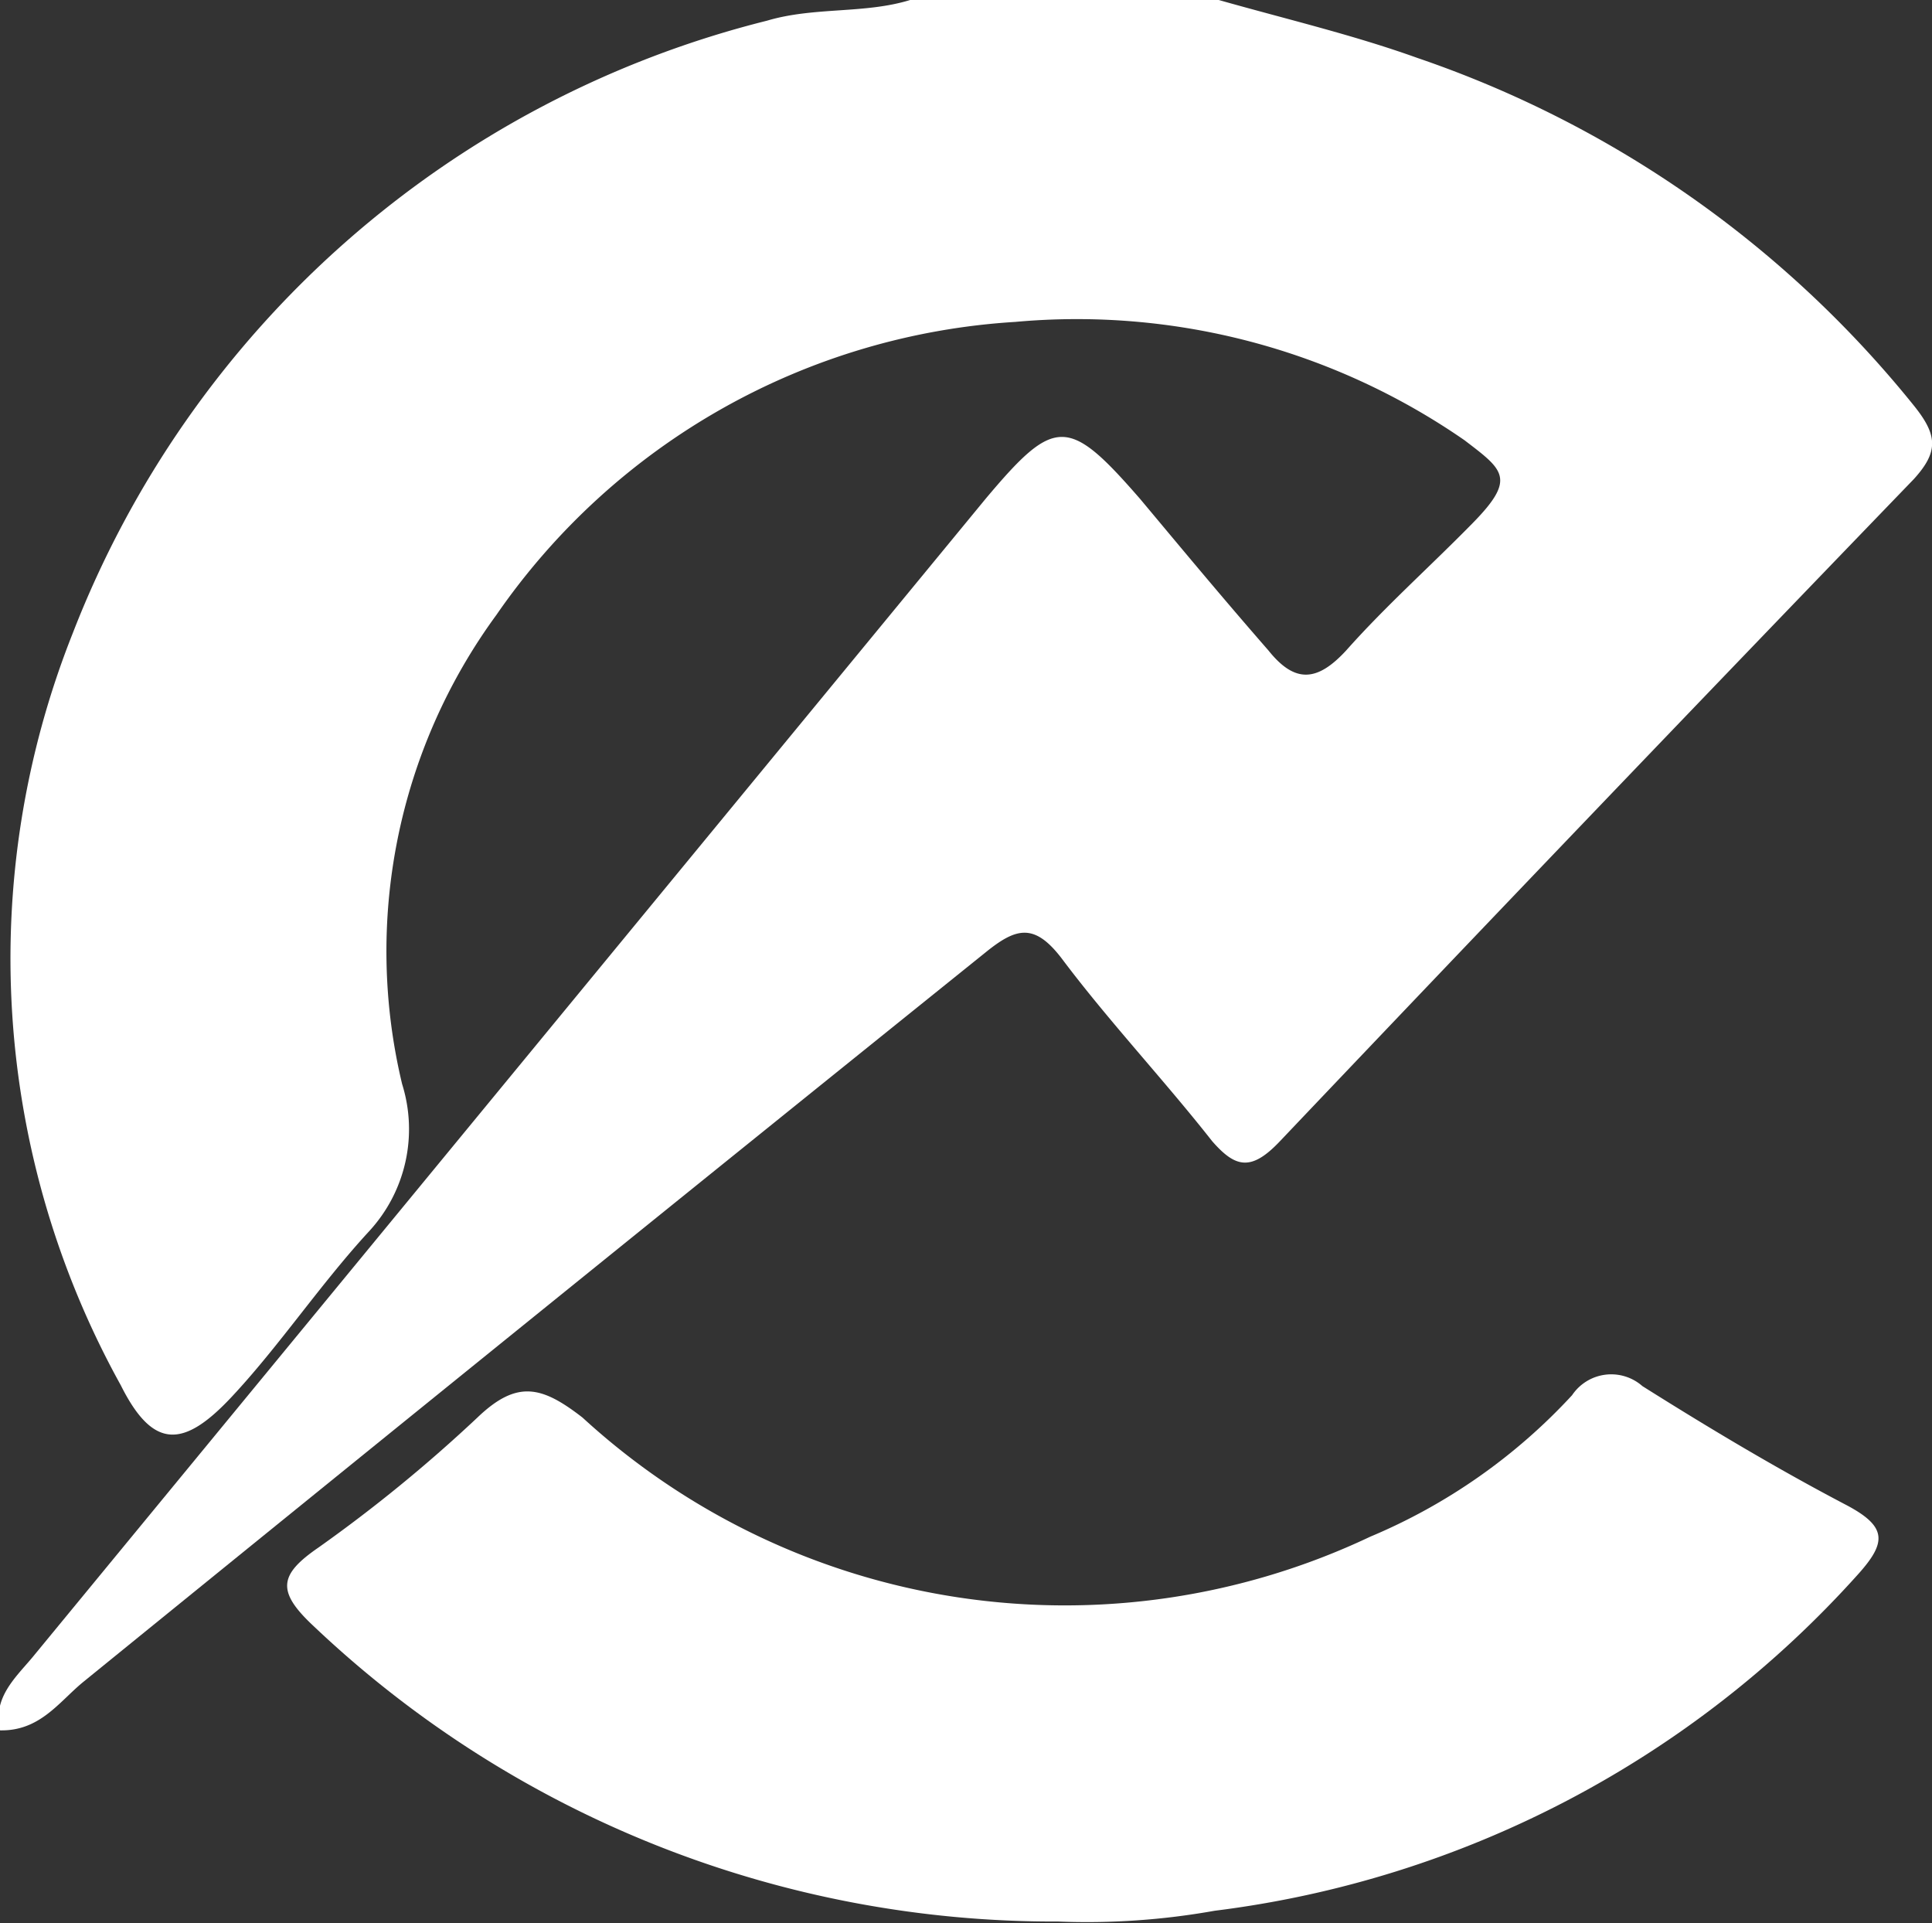
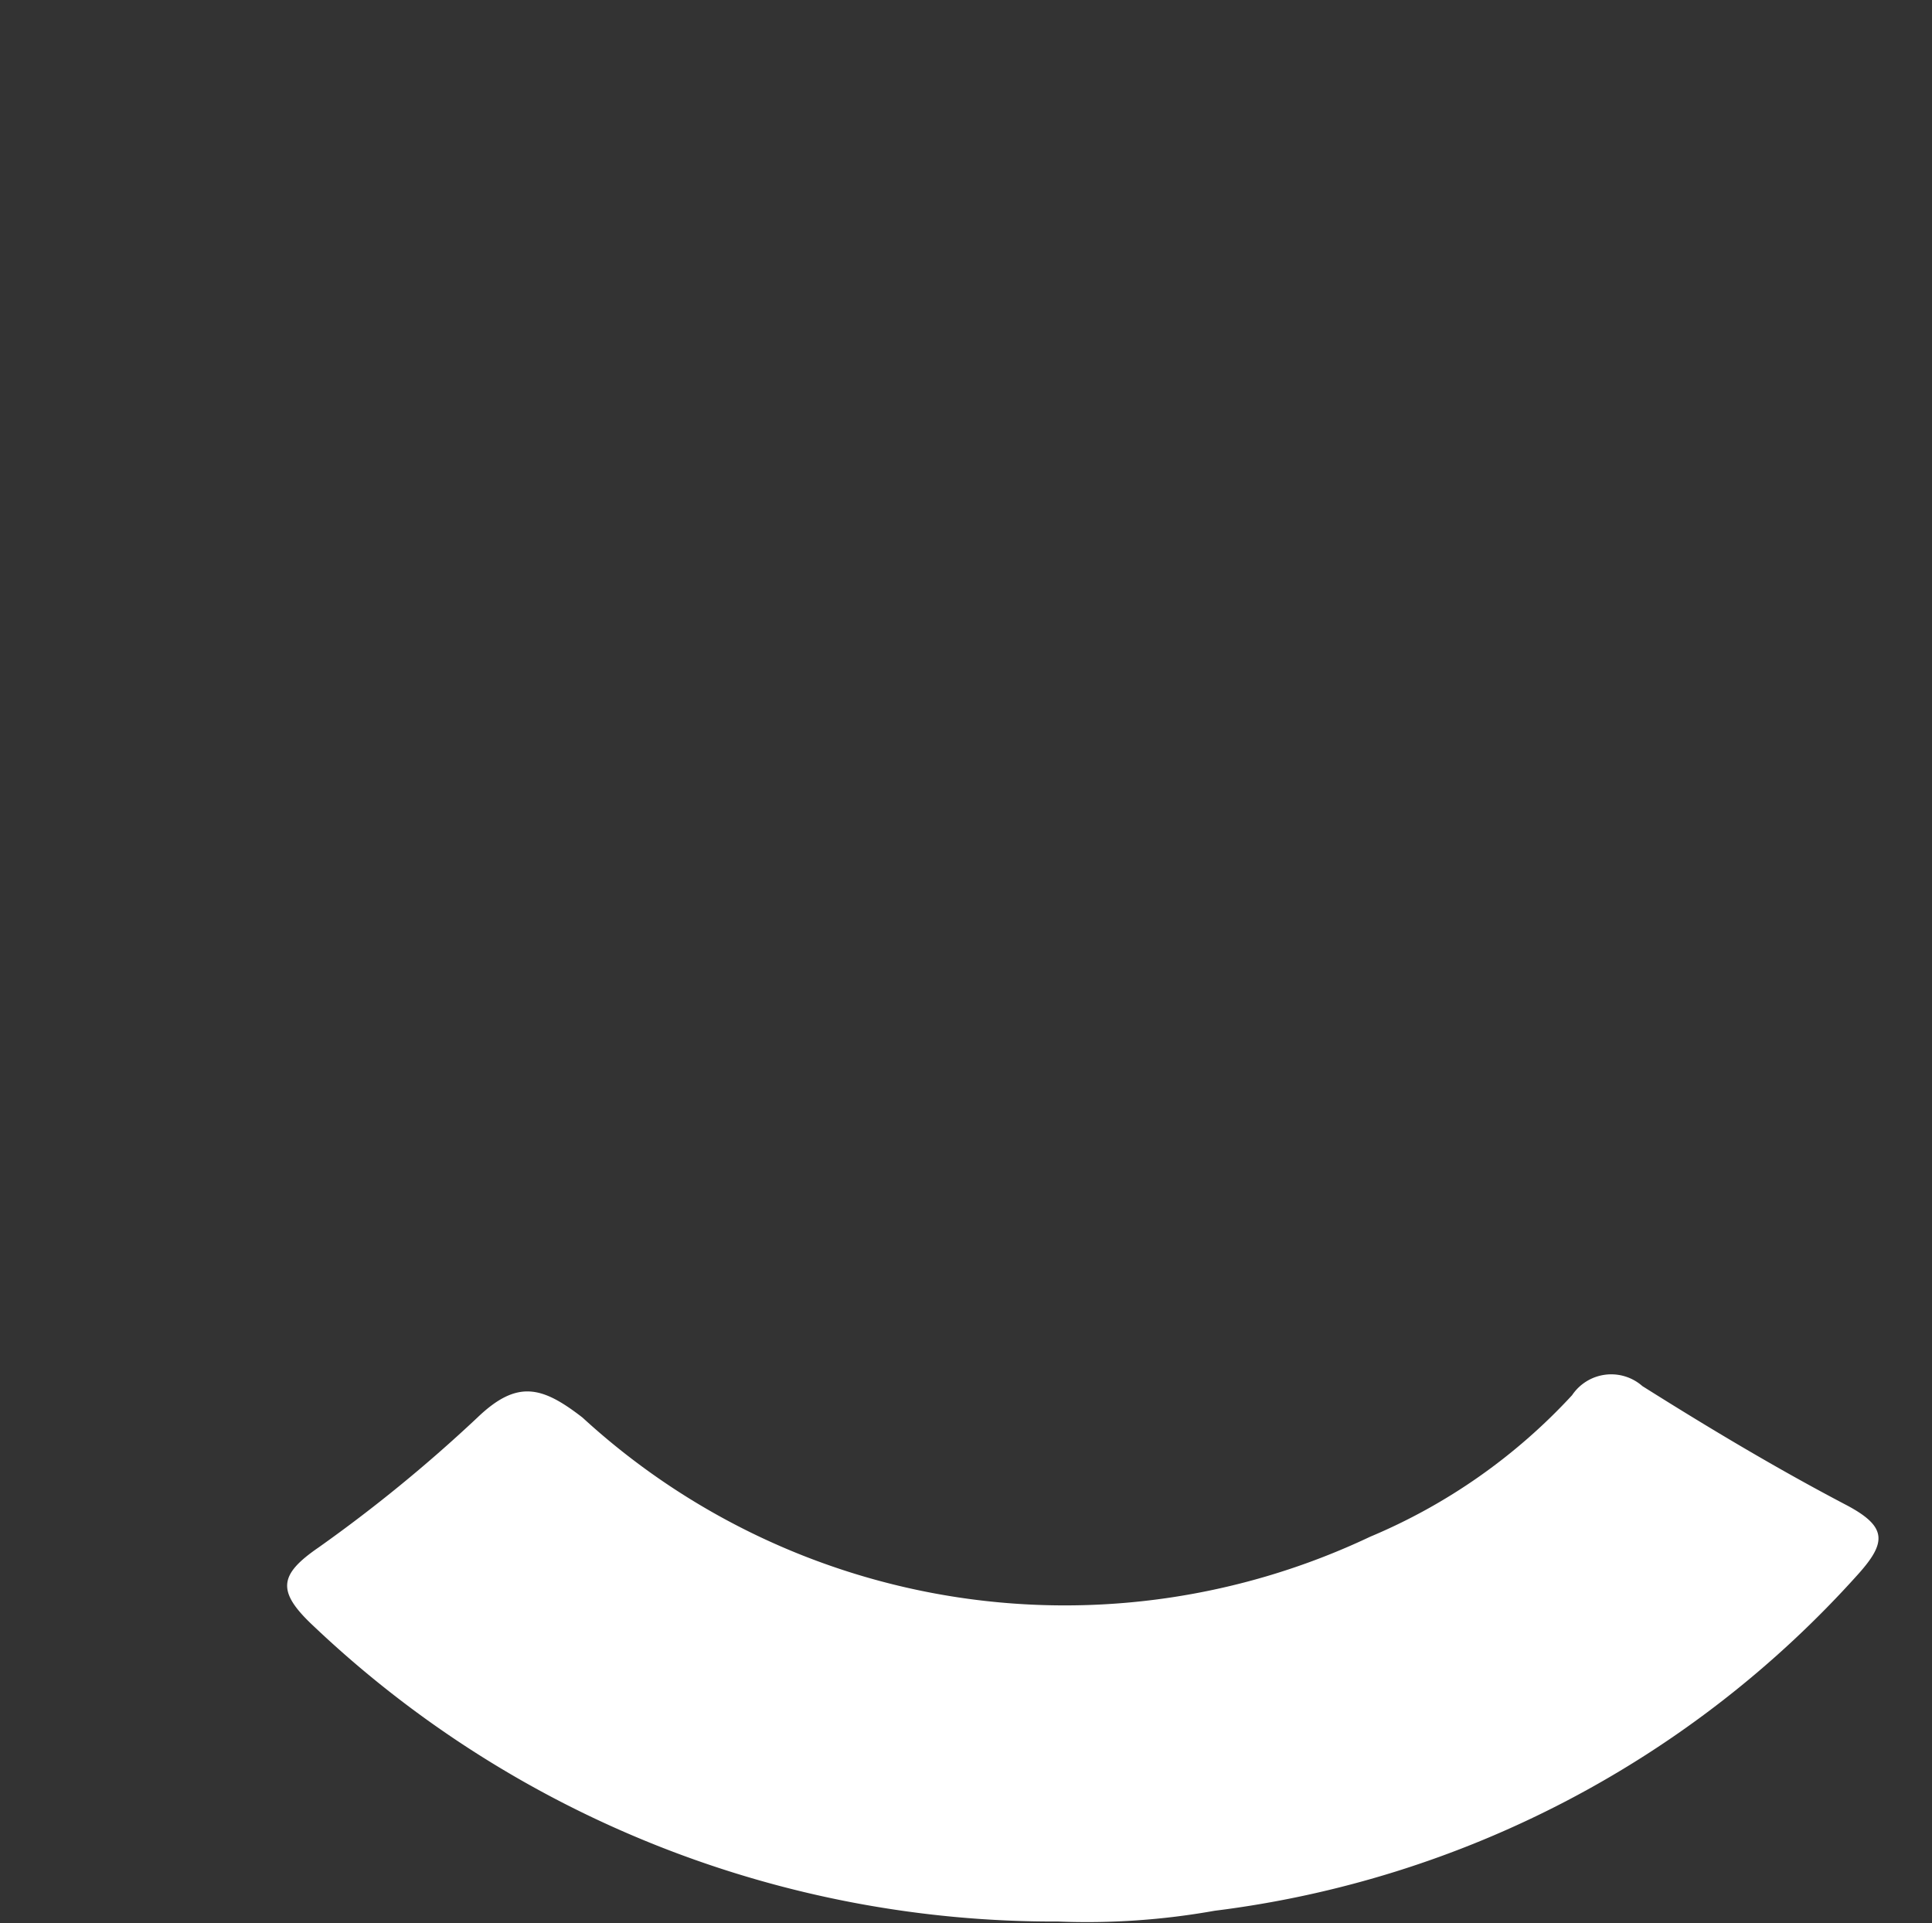
<svg xmlns="http://www.w3.org/2000/svg" viewBox="0 0 23.35 23.24">
  <rect x="0" y="0" width="23.35" height="23.24" fill="#333333" stroke="none" />
  <defs>
    <style>.cls-1{fill:#fff;}</style>
  </defs>
  <g id="Layer_2" data-name="Layer 2">
    <g id="Layer_1-2" data-name="Layer 1">
-       <path class="cls-1" d="M14.73,0c.81.23,1.62.42,2.4.7a13.15,13.15,0,0,1,6,4.2c.29.36.3.56,0,.89q-3.86,4-7.66,8c-.35.37-.54.32-.82,0-.59-.75-1.25-1.45-1.82-2.21-.33-.43-.55-.37-.92-.07Q6.44,15.91,1,20.33c-.29.24-.52.59-1,.58-.09-.39.18-.63.39-.88q5.76-7,11.52-14c.84-1,1-1,1.87,0,.51.61,1,1.2,1.55,1.83.32.4.59.38.94,0,.48-.54,1-1,1.53-1.54s.37-.64-.1-1a8.23,8.23,0,0,0-5.43-1.43A8.23,8.23,0,0,0,6,7.43,6.88,6.88,0,0,0,4.86,13.1a1.82,1.82,0,0,1-.4,1.78c-.59.64-1.08,1.38-1.66,2s-.95.64-1.34-.14A10.64,10.64,0,0,1,.88,7.65,12.16,12.16,0,0,1,9.27.25C9.84.08,10.45.17,11,0Z" />
      <path class="cls-1" d="M12.79,23.22a13,13,0,0,1-9-3.57c-.45-.42-.42-.62.06-.95a18,18,0,0,0,1.92-1.57c.48-.46.78-.38,1.27,0a8.62,8.62,0,0,0,9.52,1.44A7,7,0,0,0,19,16.86a.57.57,0,0,1,.85-.11c.81.51,1.63,1,2.47,1.44.49.26.48.45.14.83a12.52,12.52,0,0,1-7.78,4.07A8.77,8.77,0,0,1,12.79,23.22Z" />
    </g>
  </g>
</svg>